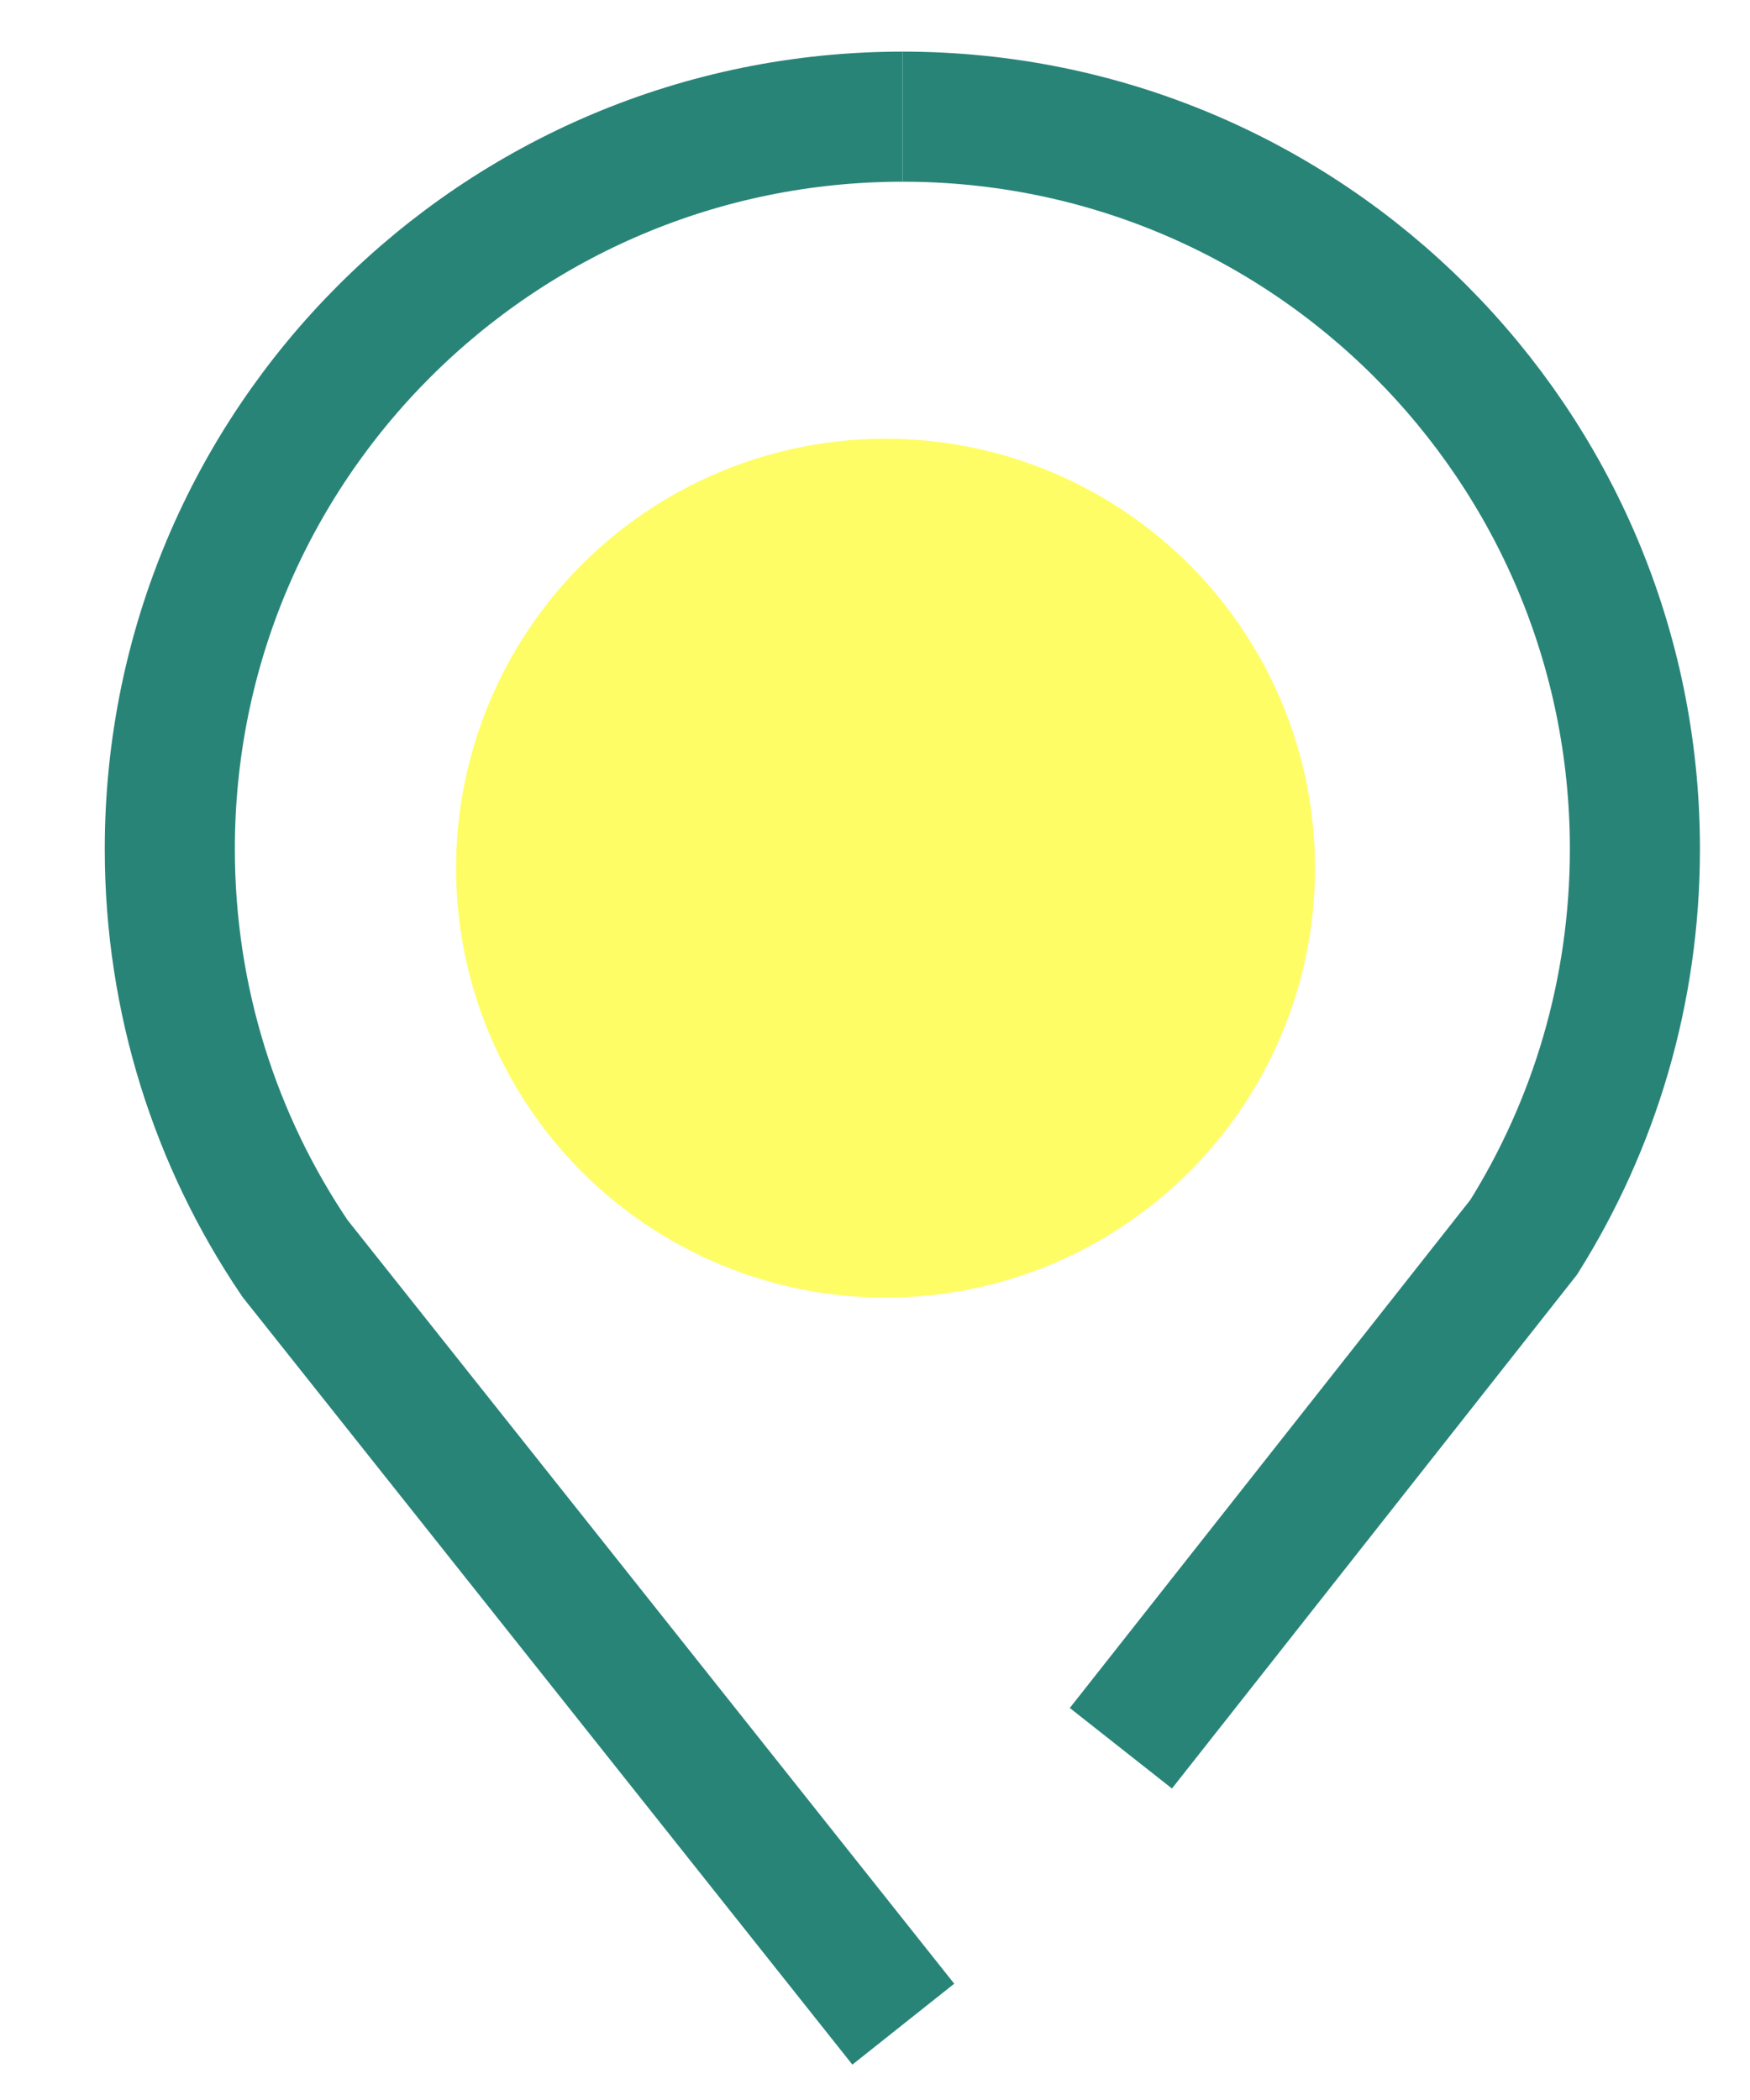
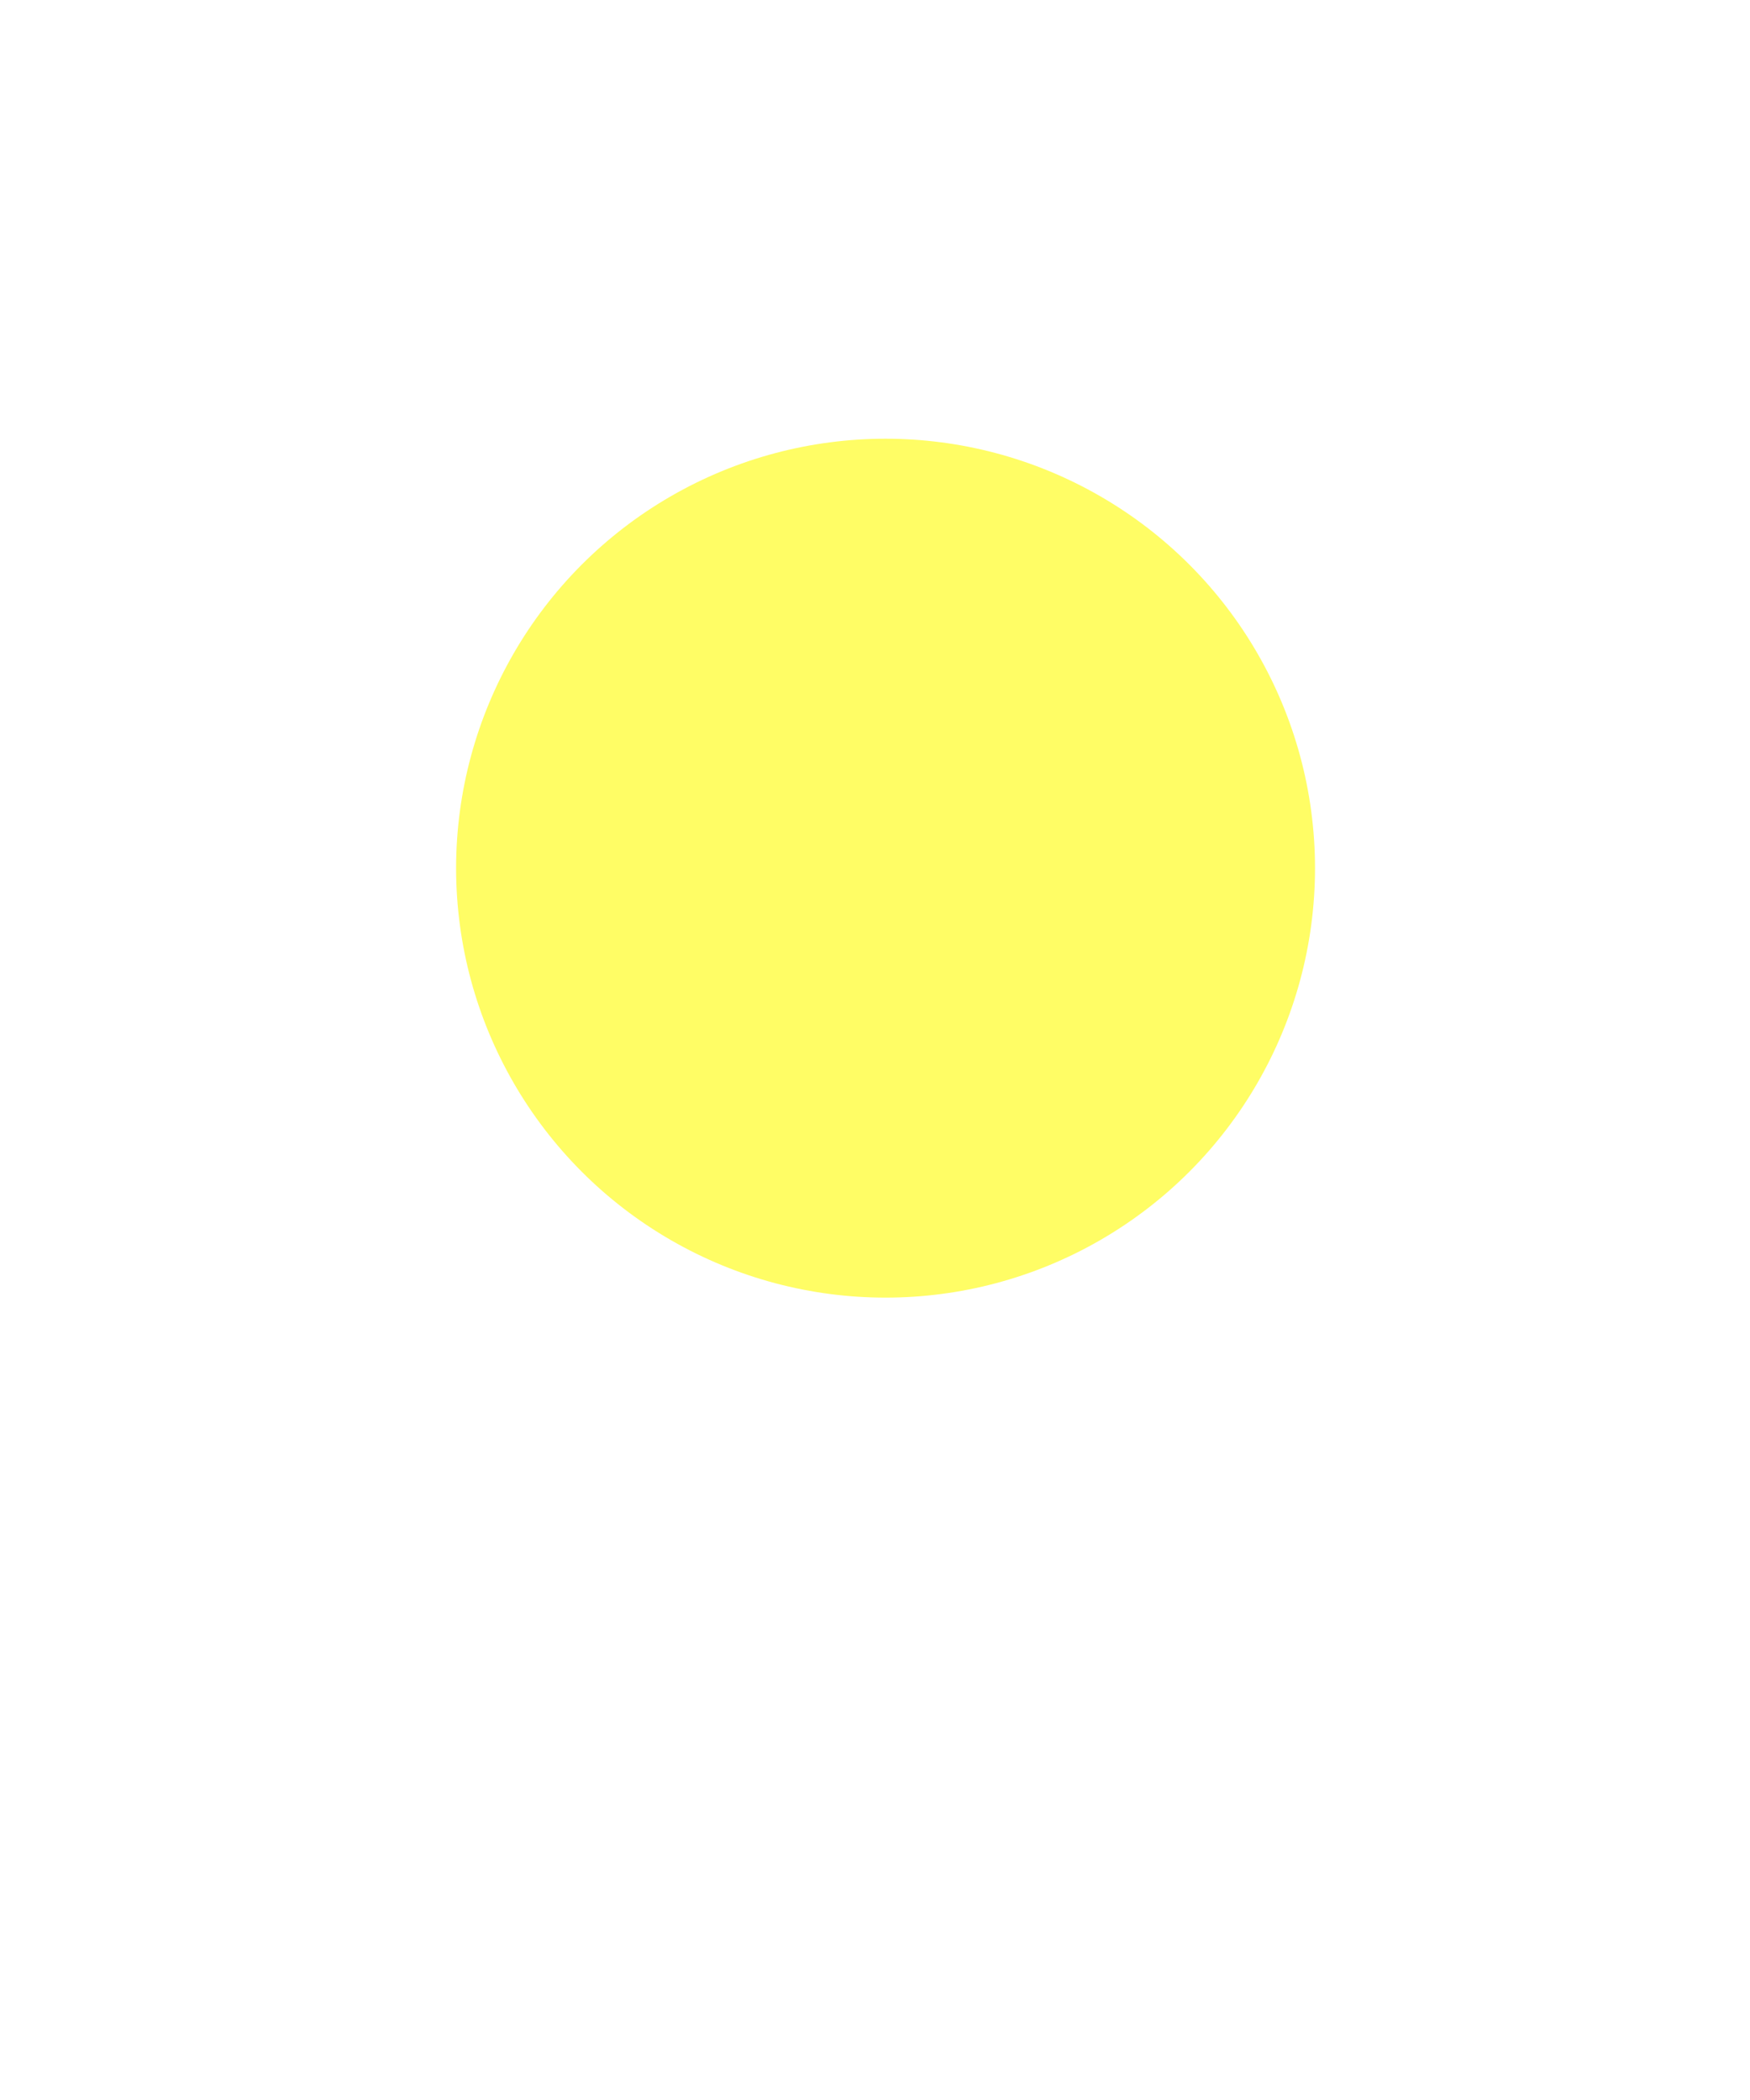
<svg xmlns="http://www.w3.org/2000/svg" width="30" height="36" viewBox="0 0 30 36" fill="none">
  <g id="Group 54">
    <g id="Group 46">
-       <path id="Vector" d="M15.485 34.7L5.057 21.574C3.703 19.574 2.911 17.157 2.911 14.553C2.911 7.615 8.537 2 15.475 2" stroke="#298478" stroke-width="2.23" stroke-miterlimit="10" />
-       <path id="Vector_2" d="M15.475 2C22.413 2 28.027 7.625 28.027 14.553C28.027 17.001 27.329 19.282 26.121 21.209L19.215 29.97" stroke="#298478" stroke-width="2.23" stroke-miterlimit="10" />
-     </g>
+       </g>
    <g id="Ellipse 2" filter="url(#filter0_f_217_2086)">
      <circle cx="15.181" cy="14.883" r="7.362" fill="#FFFD65" />
    </g>
  </g>
  <defs>
    <filter id="filter0_f_217_2086" x="0.819" y="0.521" width="28.724" height="28.724" filterUnits="userSpaceOnUse" color-interpolation-filters="sRGB">
      <feFlood flood-opacity="0" result="BackgroundImageFix" />
      <feBlend mode="normal" in="SourceGraphic" in2="BackgroundImageFix" result="shape" />
      <feGaussianBlur stdDeviation="3.5" result="effect1_foregroundBlur_217_2086" />
    </filter>
  </defs>
</svg>